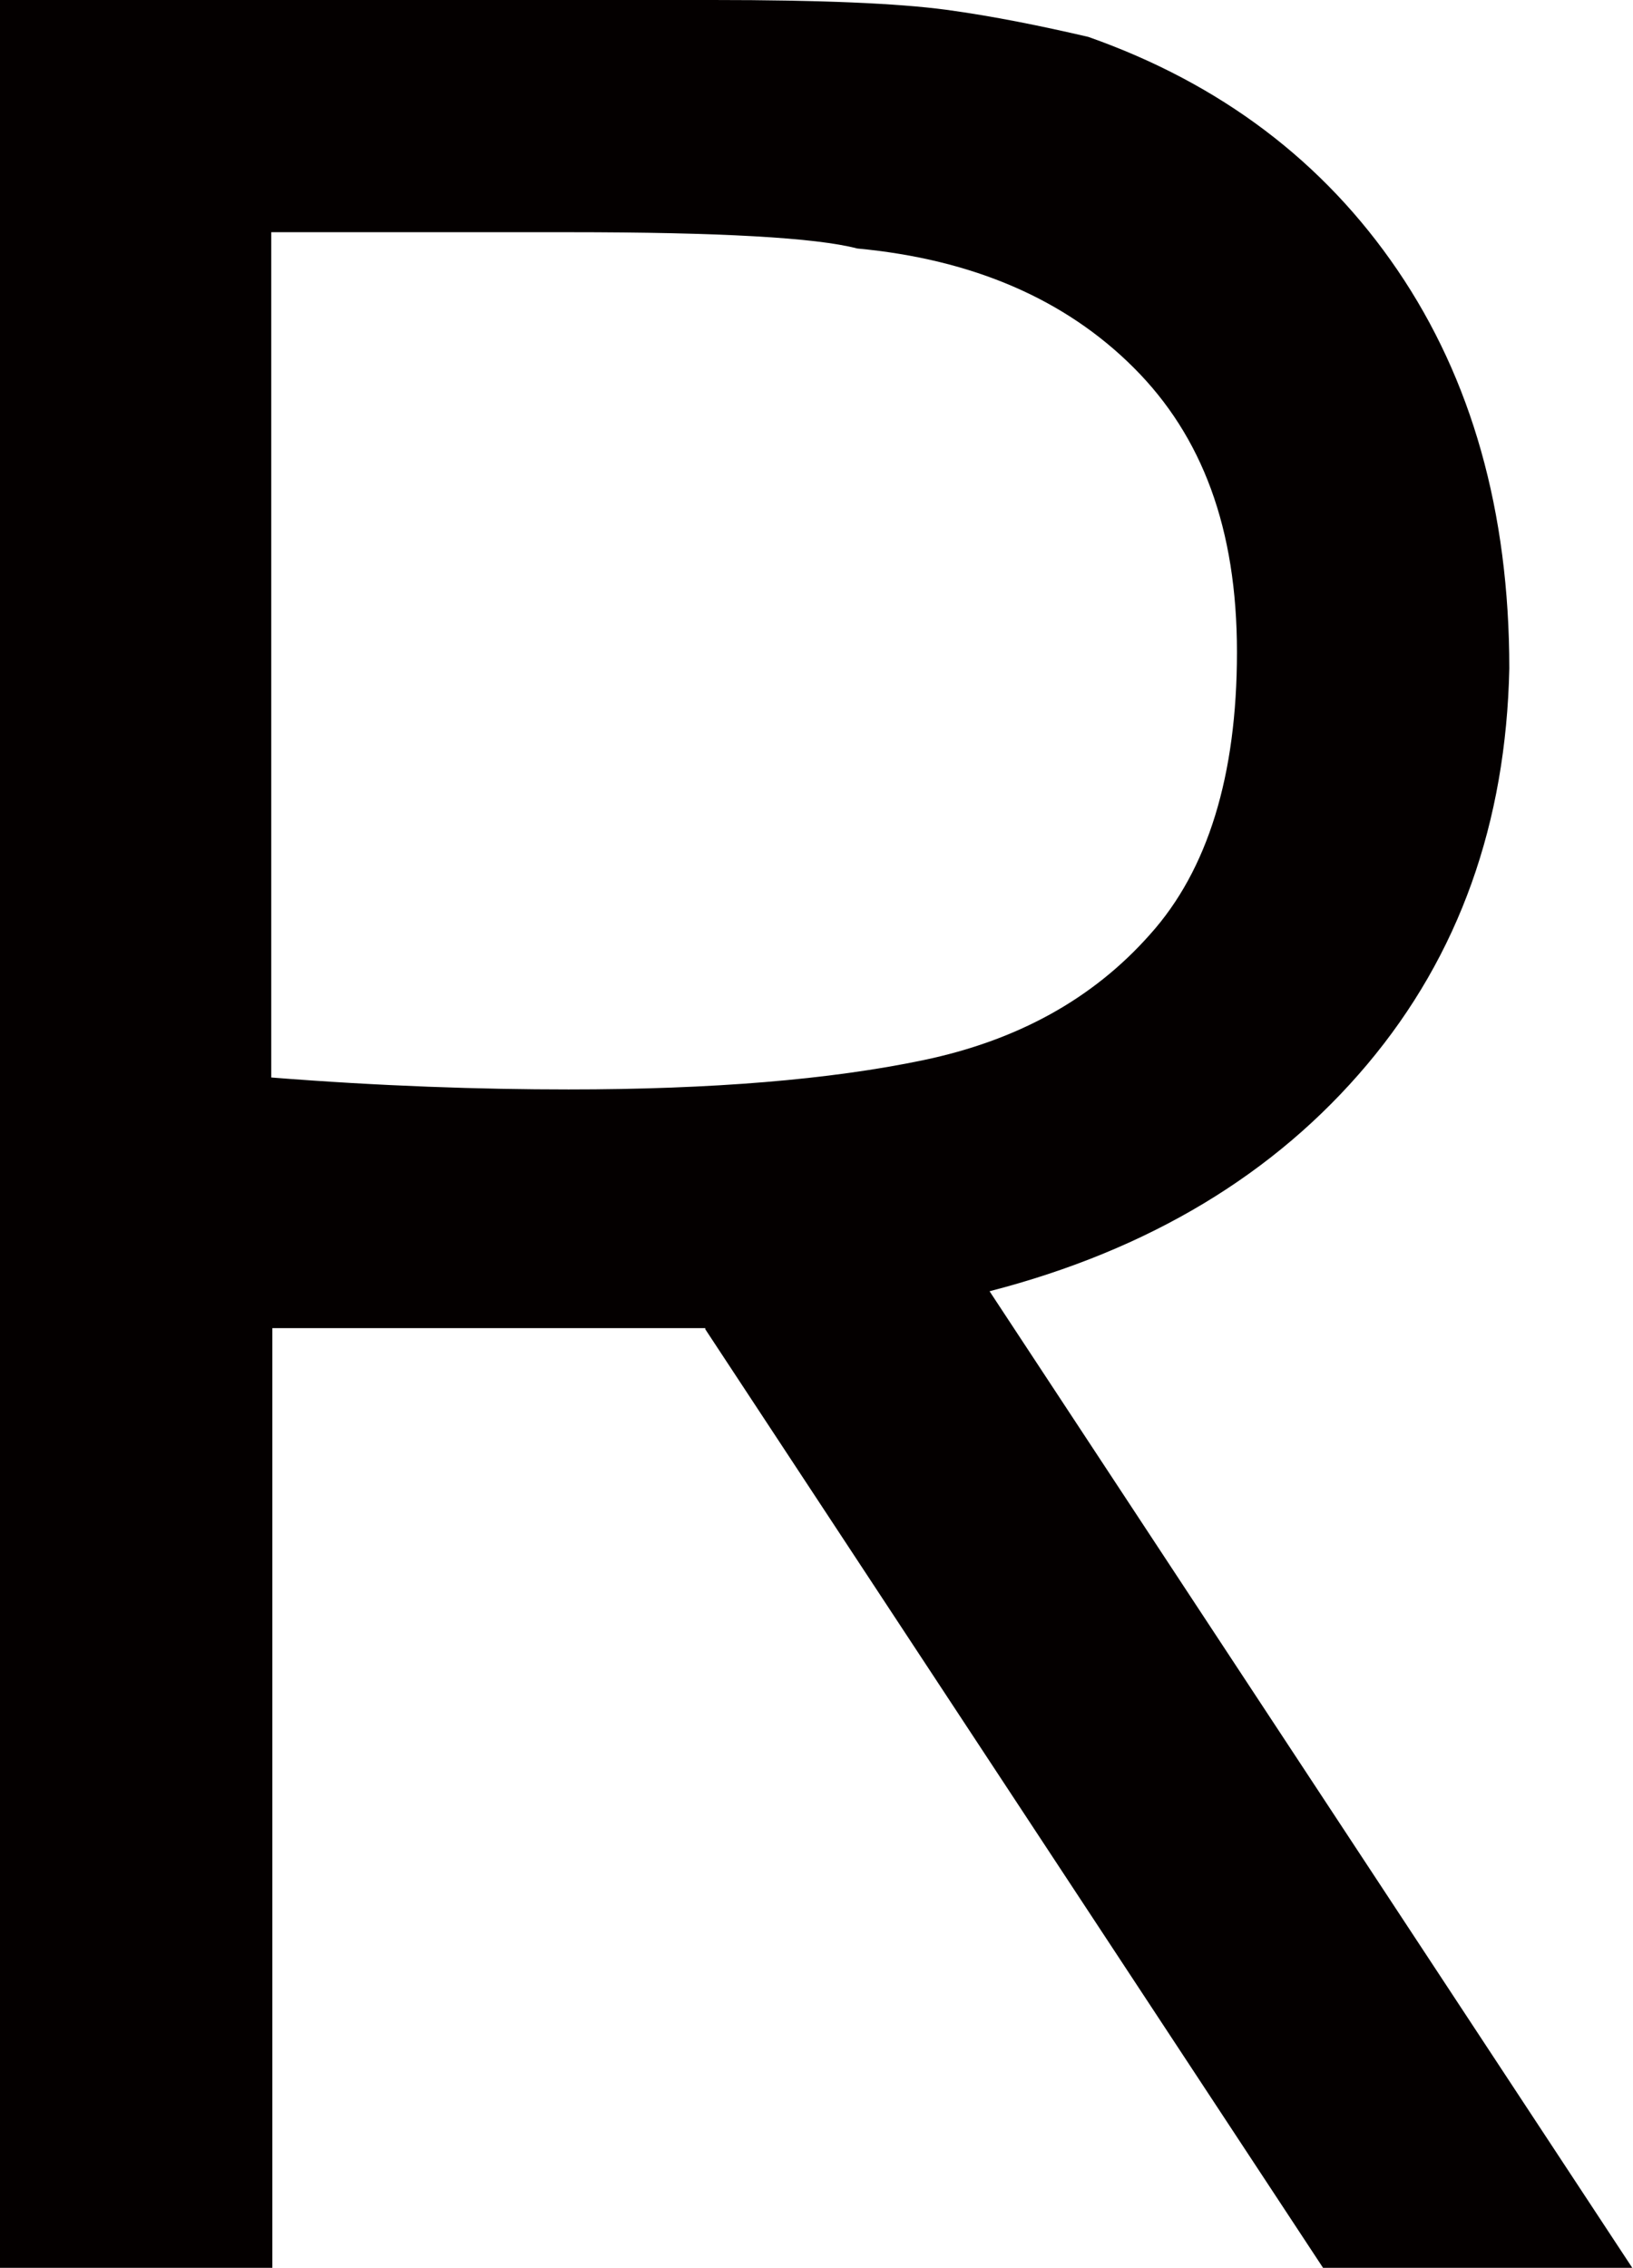
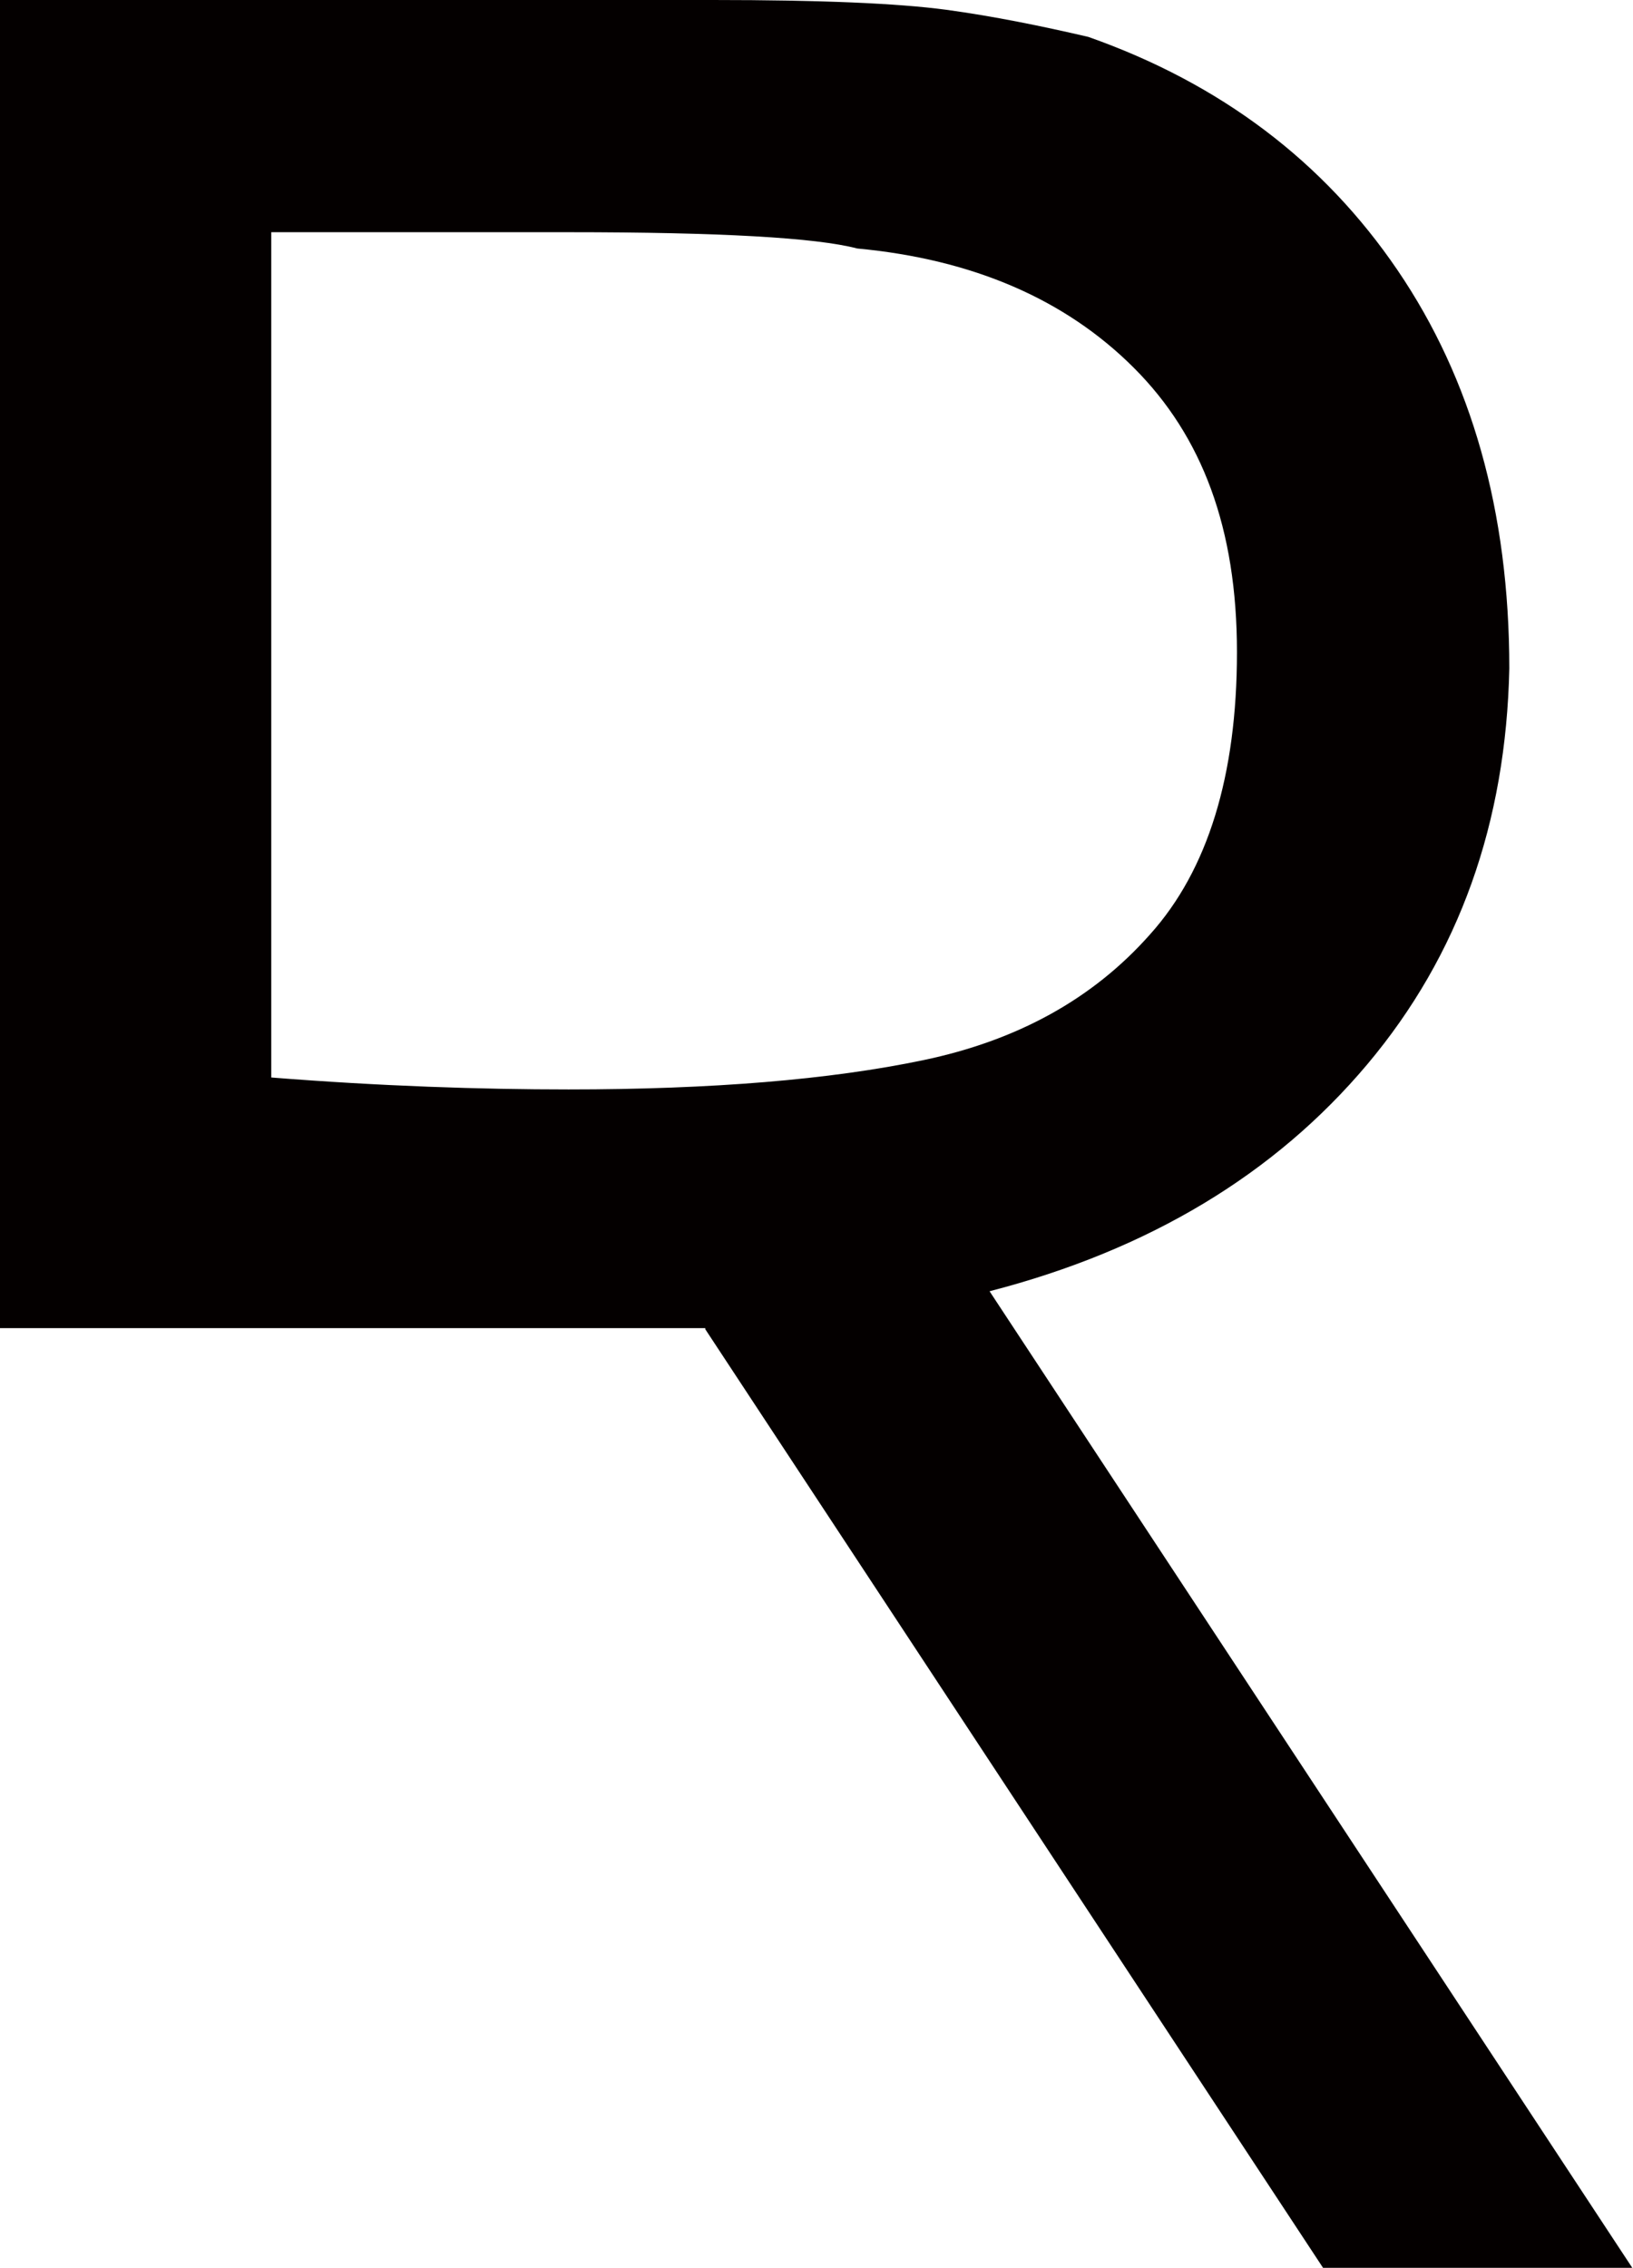
<svg xmlns="http://www.w3.org/2000/svg" id="_レイヤー_2" viewBox="0 0 15.05 20.9">
  <defs>
    <style>.cls-1{fill:#040000;stroke-width:0px;}</style>
  </defs>
  <g id="_レイヤー_2-2">
-     <path class="cls-1" d="m6.5,12.24h-3.99v8.66H0V0h6.57c.99,0,1.7.03,2.15.09.44.06.88.15,1.31.25,1.22.43,2.17,1.15,2.85,2.15.68,1,1.03,2.22,1.03,3.67-.03,1.42-.46,2.64-1.31,3.65-.85,1.01-2.01,1.71-3.48,2.09l5.93,9.01h-2.85l-5.7-8.66Zm2.01-2.47c.86-.18,1.56-.56,2.09-1.16.53-.59.8-1.46.8-2.6s-.32-1.99-.95-2.62c-.63-.63-1.48-1-2.55-1.1-.38-.1-1.27-.15-2.66-.15h-2.74v7.79c1.01.08,1.93.11,2.74.11,1.32,0,2.41-.09,3.27-.27Z" />
+     <path class="cls-1" d="m6.5,12.24h-3.99H0V0h6.57c.99,0,1.7.03,2.15.09.44.06.88.15,1.31.25,1.22.43,2.17,1.15,2.85,2.15.68,1,1.03,2.22,1.03,3.67-.03,1.42-.46,2.64-1.31,3.65-.85,1.01-2.01,1.71-3.48,2.09l5.93,9.01h-2.85l-5.7-8.66Zm2.01-2.47c.86-.18,1.56-.56,2.09-1.16.53-.59.8-1.46.8-2.6s-.32-1.99-.95-2.62c-.63-.63-1.48-1-2.55-1.1-.38-.1-1.27-.15-2.66-.15h-2.74v7.79c1.01.08,1.93.11,2.74.11,1.32,0,2.41-.09,3.27-.27Z" />
  </g>
</svg>